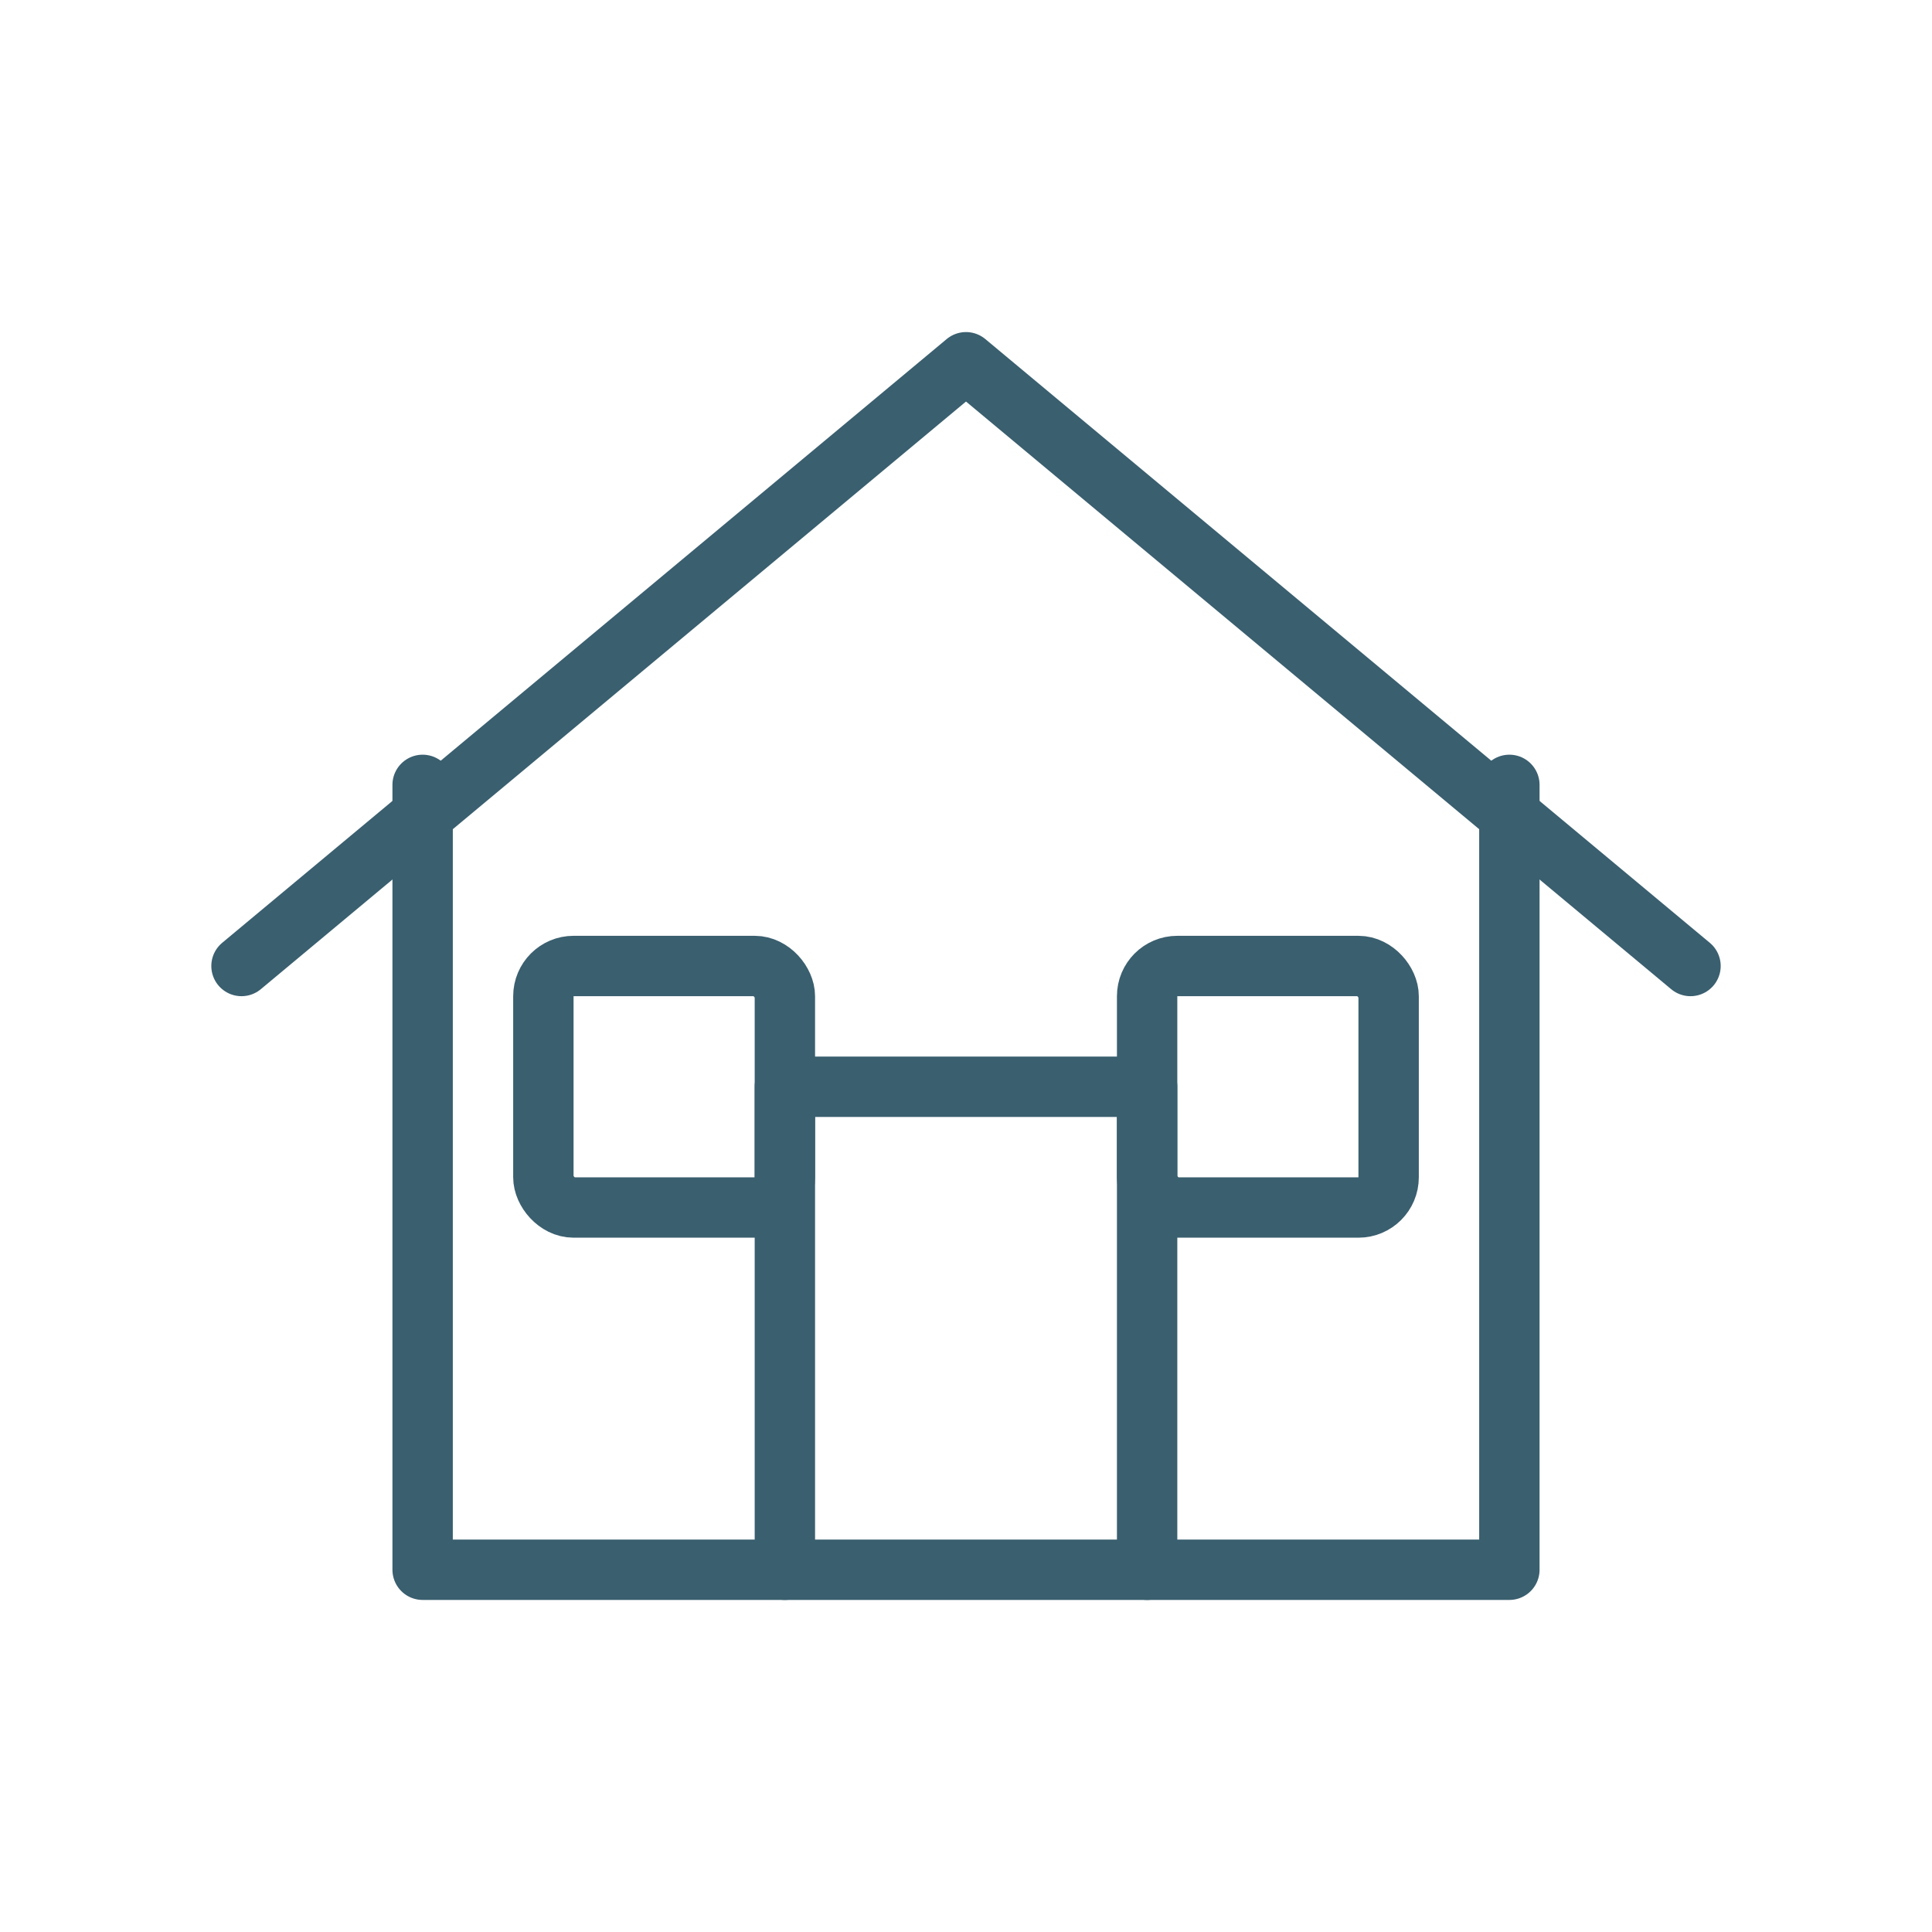
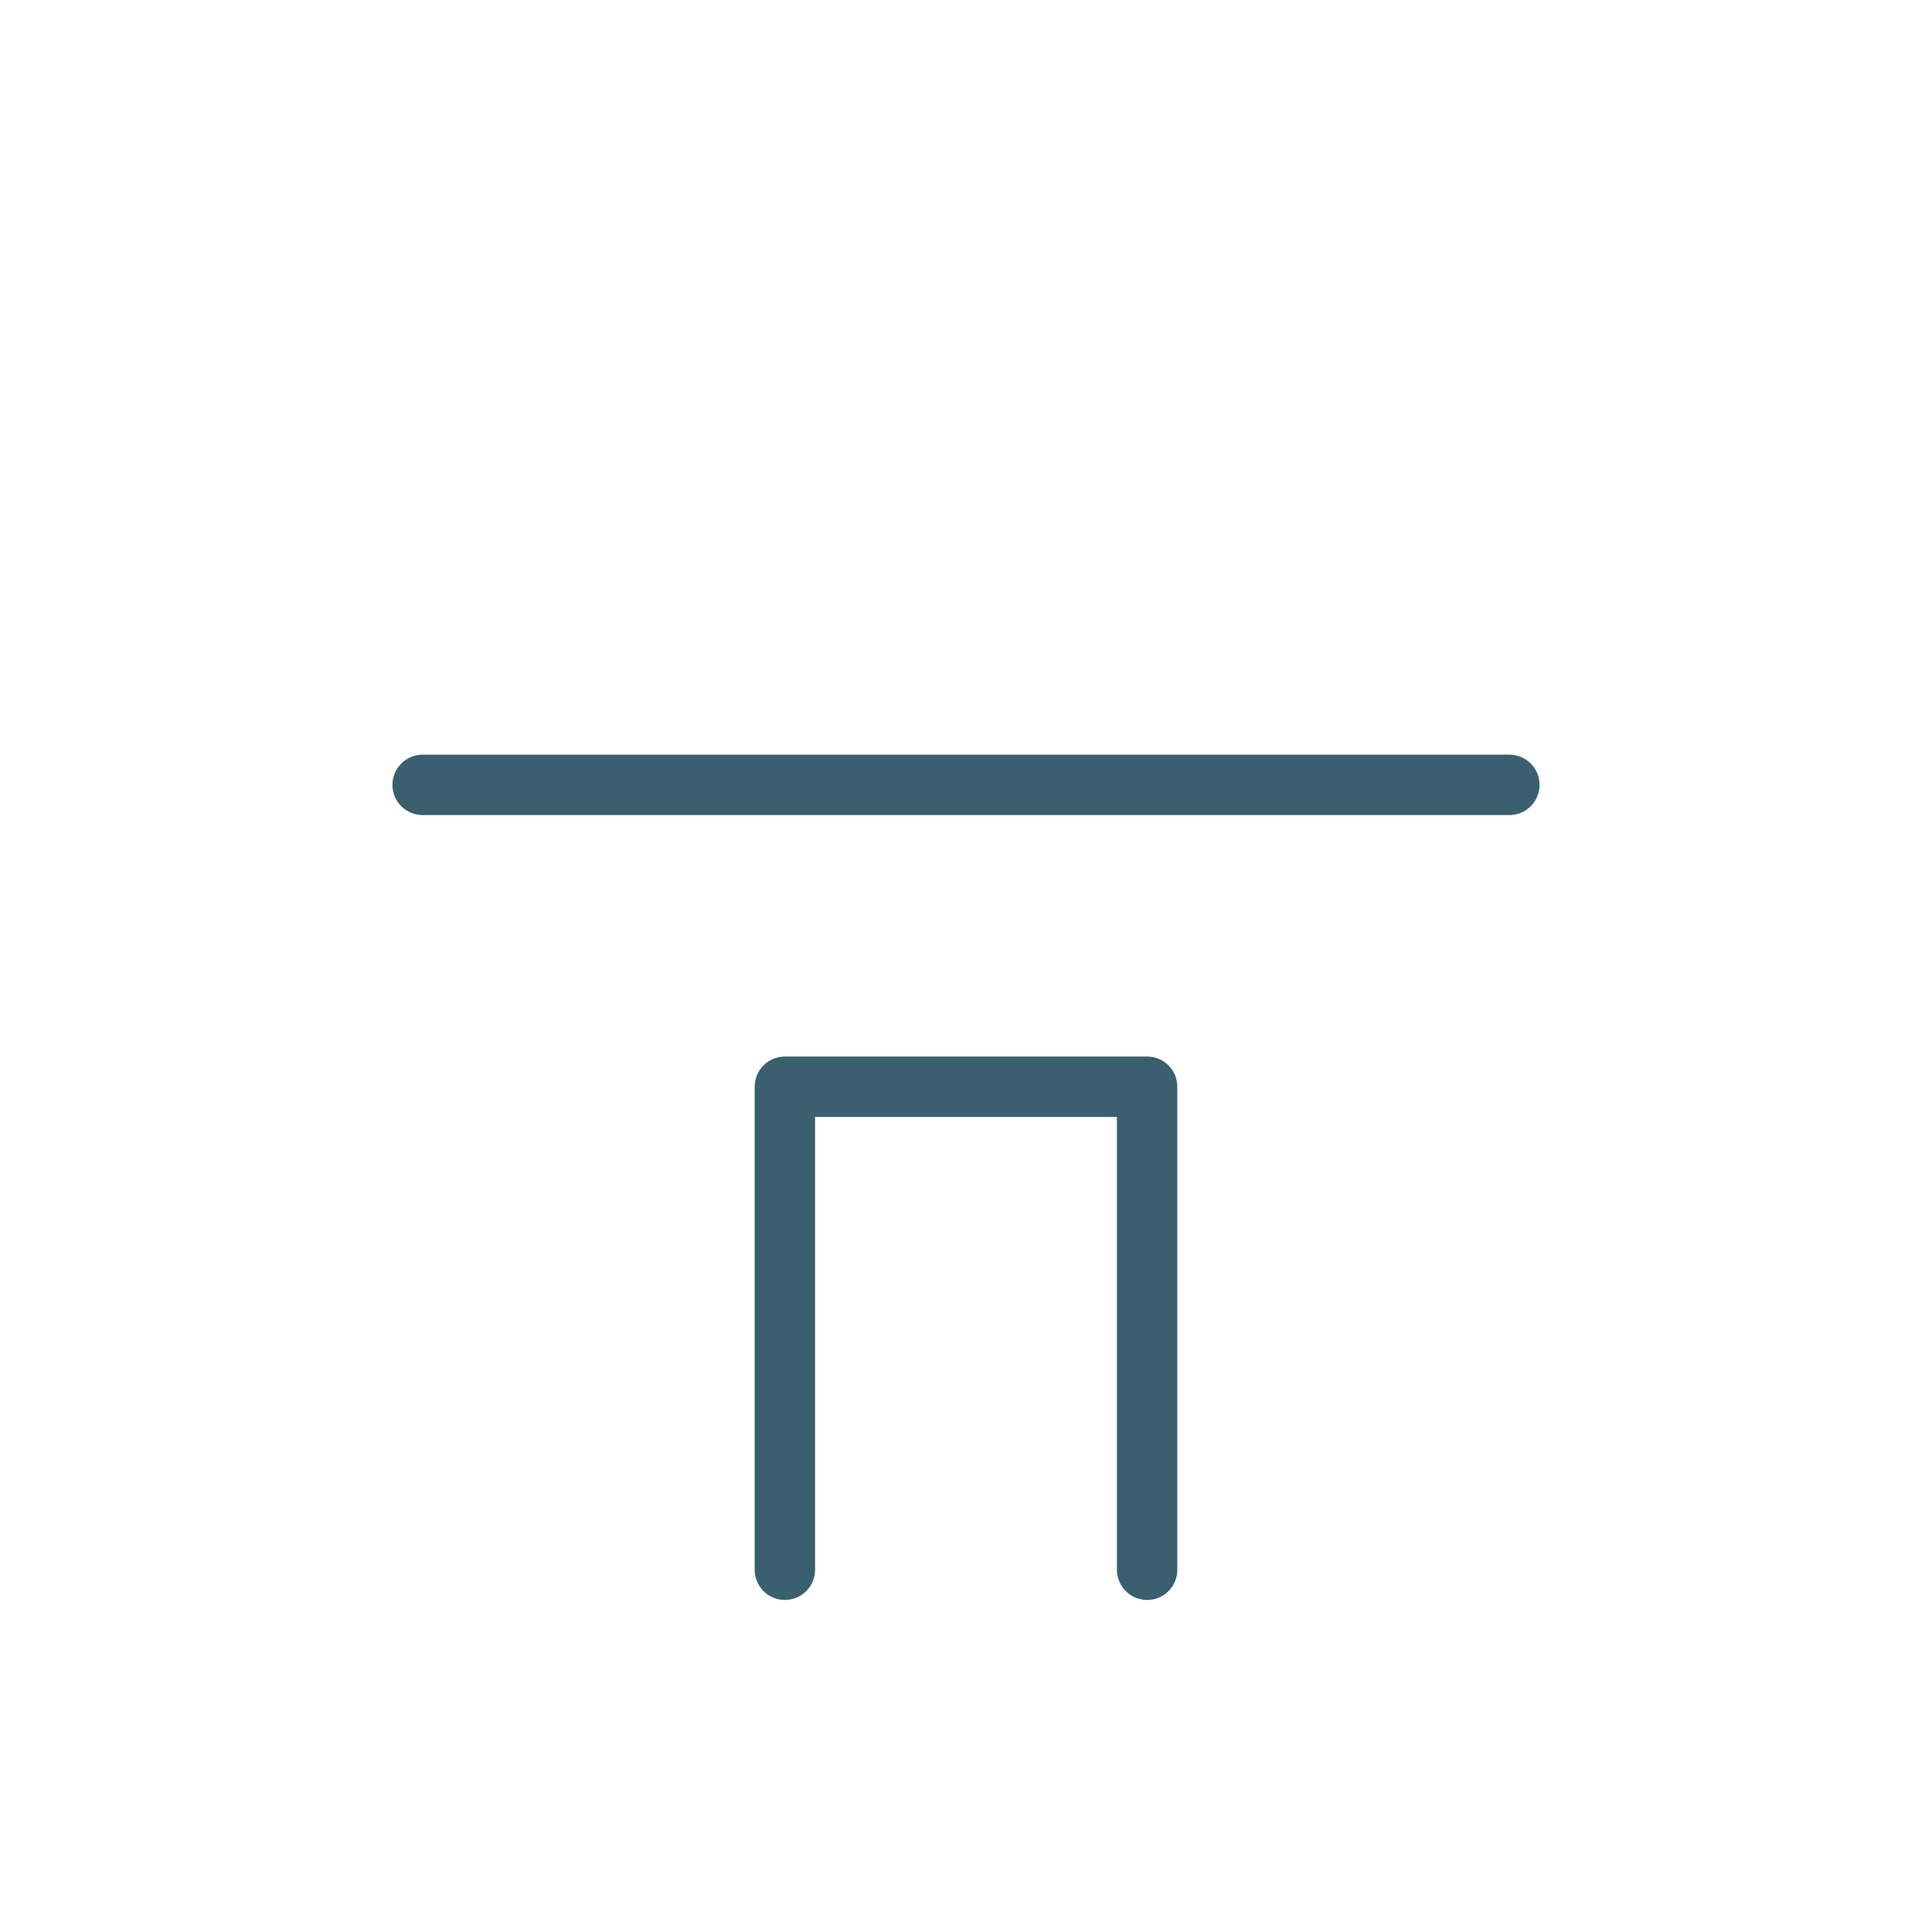
<svg xmlns="http://www.w3.org/2000/svg" width="64" height="64" viewBox="0 0 64 64" fill="none">
-   <path d="M8 32L32 12L56 32" stroke="#3a5f6f" stroke-width="2" stroke-linecap="round" stroke-linejoin="round" />
-   <path d="M14 26V52H50V26" stroke="#3a5f6f" stroke-width="2" stroke-linecap="round" stroke-linejoin="round" />
+   <path d="M14 26H50V26" stroke="#3a5f6f" stroke-width="2" stroke-linecap="round" stroke-linejoin="round" />
  <path d="M26 52V36H38V52" stroke="#3a5f6f" stroke-width="2" stroke-linecap="round" stroke-linejoin="round" />
-   <rect x="18" y="32" width="8" height="8" rx="1" stroke="#3a5f6f" stroke-width="2" />
-   <rect x="38" y="32" width="8" height="8" rx="1" stroke="#3a5f6f" stroke-width="2" />
</svg>